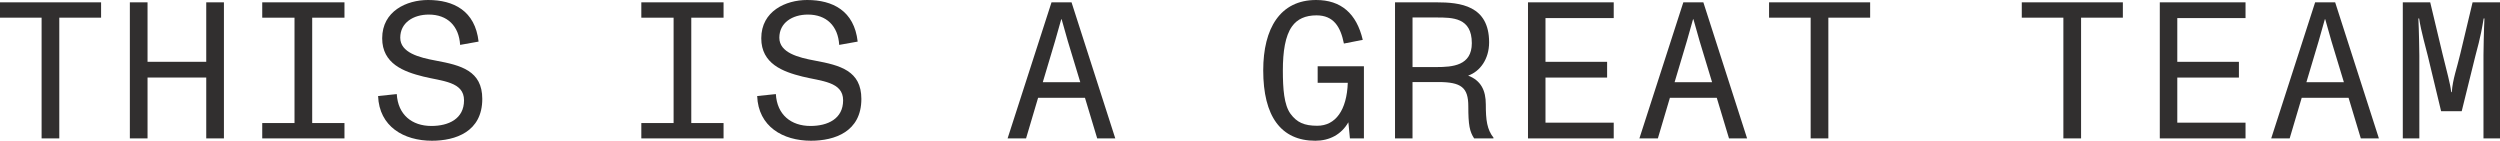
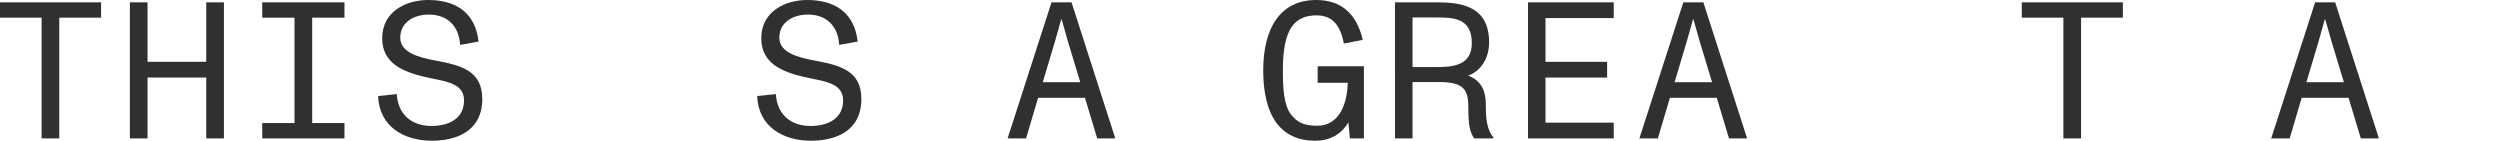
<svg xmlns="http://www.w3.org/2000/svg" id="Layer_2" viewBox="0 0 2155.85 121.37">
  <defs>
    <style>.cls-1{fill:#312f2f;}</style>
  </defs>
  <g id="Layer_2-2">
    <path class="cls-1" d="m35.87,119.35V15.25H0V2.01h87.17v13.24h-36.04v104.1h-15.25Z" />
    <path class="cls-1" d="m111.98,119.35V2.01h15.25v51.3h50.62V2.01h15.25v117.34h-15.25v-52.47h-50.62v52.47h-15.25Z" />
    <path class="cls-1" d="m297.05,15.25h-27.83v90.86h27.83v13.24h-70.91v-13.24h27.83V15.25h-27.83V2.01h70.91v13.24Z" />
    <path class="cls-1" d="m326.06,82.81l16.09-1.68c1.01,17.77,13.08,27.49,29.84,27.49,14.75,0,28.16-6.03,28.16-22.13s-18.77-16.43-35.04-20.45c-16.93-4.19-35.54-11.06-35.54-33.02,0-23.47,21.12-33.02,39.56-33.02,21.96,0,40.57,9.22,43.58,35.87l-15.93,2.85c-1.01-16.43-11.06-26.15-26.99-26.15-13.41,0-24.64,7.04-24.64,19.95s16.26,17.1,30.84,19.78c21.62,4.02,39.9,8.72,39.9,33.02,0,28.33-23.13,36.04-43.42,36.04-24.31,0-45.43-12.24-46.43-38.56Z" />
-     <path class="cls-1" d="m623.95,15.25h-27.83v90.86h27.83v13.24h-70.91v-13.24h27.83V15.25h-27.83V2.01h70.91v13.24Z" />
    <path class="cls-1" d="m652.96,82.81l16.09-1.68c1.01,17.77,13.08,27.49,29.84,27.49,14.75,0,28.16-6.03,28.16-22.13s-18.77-16.43-35.04-20.45c-16.93-4.19-35.54-11.06-35.54-33.02,0-23.47,21.12-33.02,39.56-33.02,21.96,0,40.57,9.22,43.58,35.87l-15.93,2.85c-1.01-16.43-11.06-26.15-26.99-26.15-13.41,0-24.64,7.04-24.64,19.95s16.26,17.1,30.84,19.78c21.62,4.02,39.9,8.72,39.9,33.02,0,28.33-23.13,36.04-43.42,36.04-24.31,0-45.43-12.24-46.43-38.56Z" />
    <path class="cls-1" d="m946.16,119.35l-10.56-35.04h-40.4l-10.39,35.04h-15.92L906.76,2.01h17.27l37.72,117.34h-15.59Zm-46.94-48.45h32.35l-10.73-35.37c-1.84-6.2-3.86-13.91-5.36-18.94h-.33c-1.84,6.2-3.19,11.57-5.36,18.94l-10.56,35.37Z" />
    <path class="cls-1" d="m1136.26,57.16h39.9v62.19h-12.07l-1.34-13.91c-6.04,10.56-16.26,15.92-28.5,15.92-29.67,0-44.92-21.12-44.92-60.68,0-36.21,14.58-60.68,45.6-60.68,21.46,0,34.87,11.57,40.23,34.37l-16.26,3.18c-2.85-14.25-8.72-24.31-23.64-24.31-9.55,0-16.6,3.18-21.12,9.55-5.87,8.21-7.88,21.79-7.88,37.89s1.01,29.67,6.54,37.38c5.53,7.54,11.9,10.39,23.13,10.39,15.76,0,25.48-13.41,26.32-37.05h-25.98v-14.25Z" />
    <path class="cls-1" d="m1287.98,118.85l-.17.5h-16.6c-3.86-5.87-5.03-11.4-5.03-27.66s-6.03-20.95-25.98-20.95h-22.13v48.61h-15.09V2.01h35.71c20.45,0,45.43,2.68,45.43,34.53,0,14.42-7.88,25.15-18.1,28.67,11.06,4.19,15.25,12.74,15.25,24.81,0,13.58,1.01,21.62,6.71,28.83Zm-49.45-61.02c14.08,0,30.68-1.17,30.68-20.62,0-22.13-16.6-22.13-30.51-22.13h-20.62v42.75h20.45Z" />
    <path class="cls-1" d="m1317.65,119.35V2.01h73.93v13.58h-58.84v37.72h53.14v13.58h-53.14v38.89h58.84v13.58h-73.93Z" />
    <path class="cls-1" d="m1490.99,119.35l-10.56-35.04h-40.4l-10.39,35.04h-15.92l37.88-117.34h17.27l37.72,117.34h-15.59Zm-46.94-48.45h32.35l-10.73-35.37c-1.84-6.2-3.86-13.91-5.36-18.94h-.33c-1.84,6.2-3.19,11.57-5.36,18.94l-10.56,35.37Z" />
-     <path class="cls-1" d="m1561.4,119.35V15.25h-35.87V2.01h87.17v13.24h-36.04v104.1h-15.25Z" />
    <path class="cls-1" d="m1779.33,119.35V15.25h-35.87V2.01h87.17v13.24h-36.04v104.1h-15.25Z" />
-     <path class="cls-1" d="m1862.48,119.35V2.01h73.93v13.58h-58.84v37.72h53.14v13.58h-53.14v38.89h58.84v13.58h-73.93Z" />
    <path class="cls-1" d="m2035.82,119.35l-10.56-35.04h-40.4l-10.39,35.04h-15.92l37.88-117.34h17.27l37.72,117.34h-15.59Zm-46.94-48.45h32.35l-10.73-35.37c-1.84-6.2-3.86-13.91-5.36-18.94h-.33c-1.84,6.2-3.19,11.57-5.36,18.94l-10.56,35.37Z" />
-     <path class="cls-1" d="m2072.03,119.35V2.01h23.64l10.56,44.25c3.86,16.09,6.71,25.48,7.54,33.19h.5c.84-11.4,4.36-20.28,7.38-33.19l10.56-44.25h23.64v117.34h-14.25V47.78c0-3.52.33-22.29.84-31.85h-.67c-3.02,18.61-5.87,26.82-7.21,32.52l-11.73,47.44h-17.77l-11.4-47.44c-1.34-5.7-6.04-21.96-7.54-32.52h-.67c.5,9.56.84,28.33.84,31.85v71.58h-14.25Z" />
  </g>
</svg>